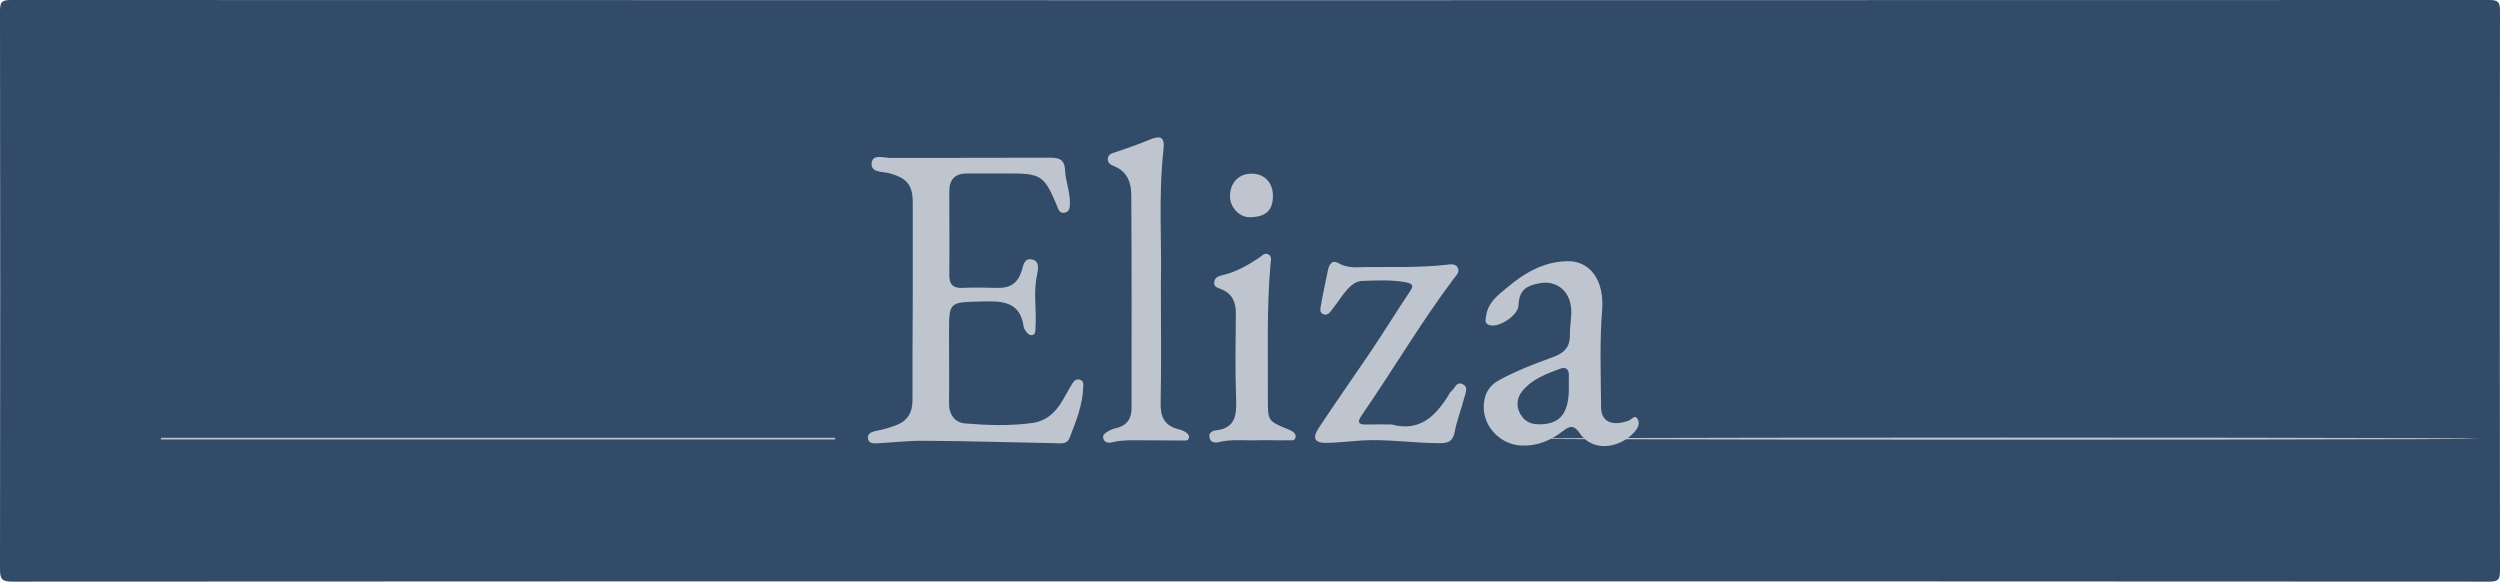
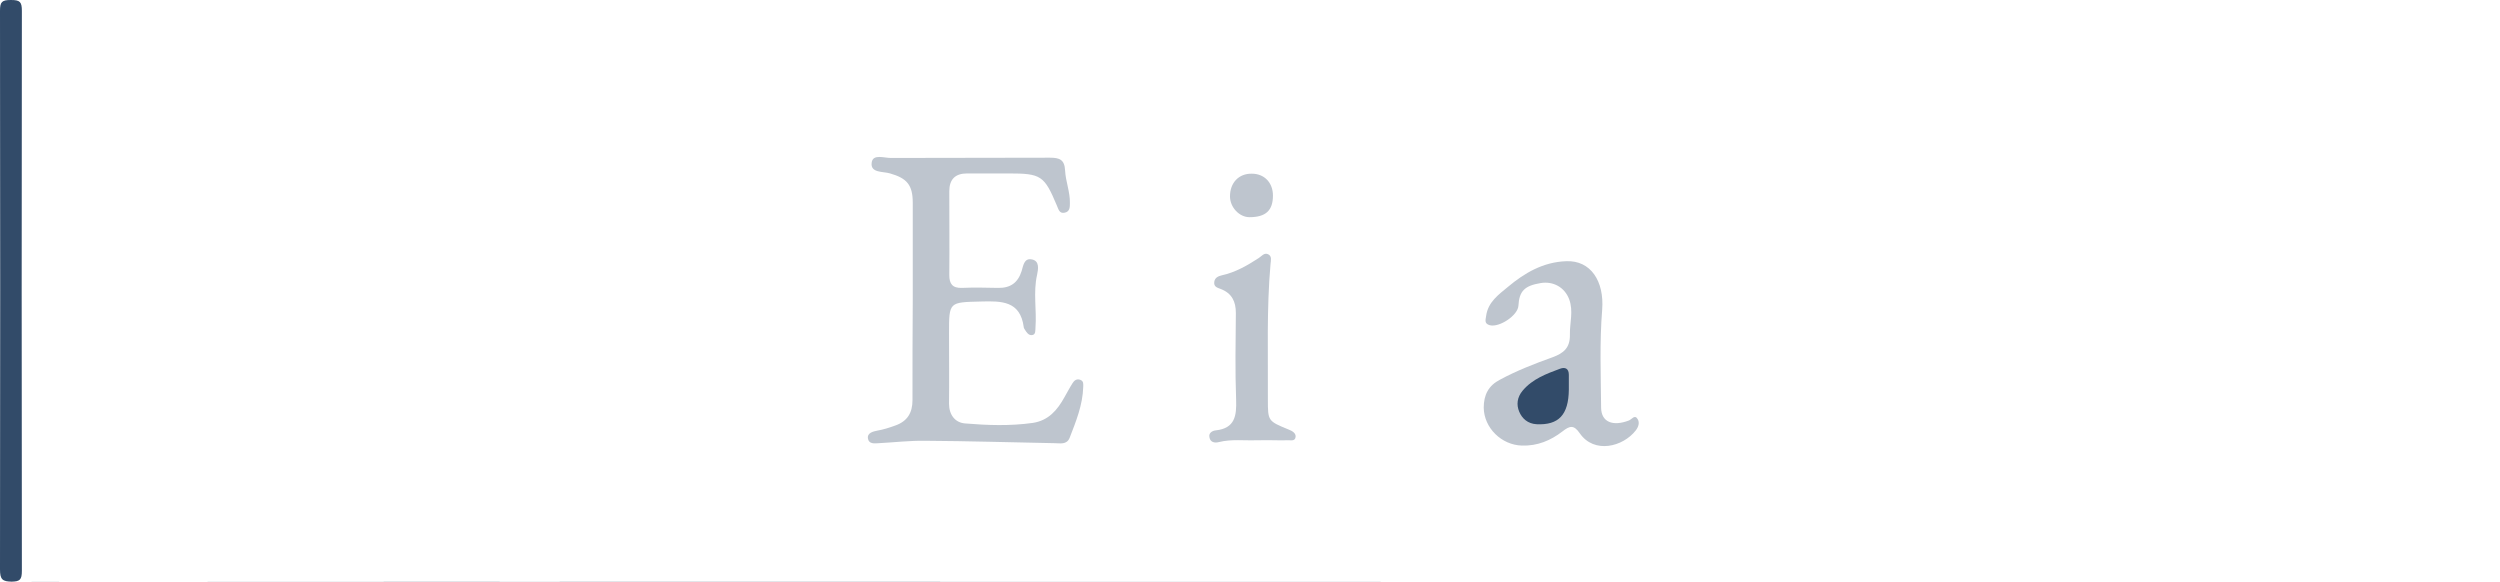
<svg xmlns="http://www.w3.org/2000/svg" version="1.1" id="Layer_1" x="0px" y="0px" viewBox="0 0 937 218" style="enable-background:new 0 0 937 218;" xml:space="preserve">
  <style type="text/css">
	.st0{fill:#324B69;}
	.st1{fill:#BEC5CE;}
	.st2{fill:#BFC6CF;}
	.st3{fill:#C0C6CF;}
</style>
-   <path class="st0" d="M468.5,217.9c-154.6,0-309.3,0-463.9,0.1c-3.7,0-4.6-0.8-4.6-4.6C0.1,143.6,0.1,73.9,0,4.1C0,0.7,0.7,0,4.1,0  c309.6,0.1,619.2,0.1,928.8,0c3.4,0,4.1,0.7,4.1,4.1c-0.1,69.9-0.1,139.9,0,209.8c0,3.4-0.7,4.1-4.1,4.1  C778.1,217.9,623.3,217.9,468.5,217.9z" />
+   <path class="st0" d="M468.5,217.9c-154.6,0-309.3,0-463.9,0.1c-3.7,0-4.6-0.8-4.6-4.6C0.1,143.6,0.1,73.9,0,4.1C0,0.7,0.7,0,4.1,0  c3.4,0,4.1,0.7,4.1,4.1c-0.1,69.9-0.1,139.9,0,209.8c0,3.4-0.7,4.1-4.1,4.1  C778.1,217.9,623.3,217.9,468.5,217.9z" />
  <path class="st1" d="M342.1,112.4c0-12.1,0-24.3,0-36.4c0-6.7-2.2-9.2-8.5-11c-2.6-0.8-7.4-0.1-6.9-4c0.4-3.5,4.8-1.7,7.4-1.8  c19.8-0.1,39.6,0,59.4-0.1c3.6,0,5.5,0.7,5.7,4.8c0.2,4.1,1.9,8.1,1.8,12.2c0,1.5,0,3.2-1.9,3.6c-2.1,0.5-2.4-1.4-3-2.7  c-4.7-11.2-5.9-12-18.1-12c-5.2,0-10.3,0-15.5,0c-4.5,0-6.7,2.2-6.7,6.7c0,10.5,0.1,21,0,31.4c0,3.3,1.2,4.9,4.7,4.8  c4.5-0.2,9-0.1,13.5,0c4.7,0.1,7.5-1.9,8.9-6.3c0.6-1.9,0.9-4.9,3.7-4.4c3.2,0.5,2.5,3.8,2.1,5.8c-1.5,6.6-0.1,13.2-0.6,19.8  c-0.1,1,0.2,2.7-1.4,2.8c-1.2,0.1-2-1.1-2.6-2.1c-0.2-0.3-0.4-0.6-0.4-0.9c-1.3-9.9-8.4-9.8-16-9.6c-12,0.3-12,0.1-12,11.8  c0,8.8,0.1,17.6,0,26.5c0,4.2,2.3,7.1,6,7.4c8.4,0.7,16.9,1,25.4-0.2c5.9-0.9,9.2-4.8,11.9-9.7c1-1.7,1.9-3.5,3-5.2  c0.6-1,1.6-1.8,3-1.2c1.2,0.5,1,1.6,1,2.6c-0.2,6.8-2.7,12.9-5.1,19.1c-1.1,2.7-3.6,2-5.7,2c-16.1-0.3-32.2-0.8-48.4-0.9  c-5.8-0.1-11.6,0.6-17.4,0.9c-1.6,0.1-3.8,0.4-4.1-1.8c-0.3-2.1,2-2.6,3.5-2.9c2.3-0.4,4.5-1.1,6.7-1.9c4.6-1.6,6.5-4.8,6.5-9.5  C342,137.3,342,124.9,342.1,112.4C342.1,112.4,342.1,112.4,342.1,112.4z" />
  <path class="st1" d="M587,97.9c9.2-0.4,14.3,7.5,13.5,18.1c-1,12.3-0.5,24.6-0.4,36.9c0.1,5.3,4.4,7,10.4,4.7  c1.1-0.4,2.2-2.4,3.3-0.5c0.8,1.3,0.3,2.9-0.7,4.2c-4.8,6.2-15.6,8.9-21,1.1c-2.2-3.2-3.7-2.9-6.5-0.7c-4.4,3.4-9.4,5.5-15.2,5.3  c-7.6-0.2-14.2-6.6-14.3-14.2c0-4.8,1.8-8.3,6.1-10.5c6.3-3.4,13-6,19.7-8.4c4.1-1.5,6.6-3.5,6.5-8.5c-0.1-4.4,1.4-8.8-0.3-13.3  c-1.7-4.4-5.9-6.8-10.7-6c-6,1-8,3-8.3,8.5c-0.2,3.6-7.1,8.2-10.7,7.3c-2.2-0.6-1.6-2-1.4-3.5c0.7-5.2,4.7-8,8.2-10.9  C571.4,102.3,578.4,98.2,587,97.9z" />
-   <path class="st1" d="M521.6,159.1c10.4,2.8,16.3-3,21.2-10.8c0.4-0.6,0.6-1.3,1.1-1.6c1.3-1,1.9-3.7,4.1-2.8  c2.6,1.1,1.2,3.4,0.8,5.2c-1.1,4.3-2.8,8.5-3.6,12.9c-0.7,3.5-2.5,4.1-5.6,4.1c-9.8,0-19.6-1.6-29.4-1c-4.3,0.3-8.6,0.8-12.9,0.9  c-4.5,0.1-5.6-1.7-3.1-5.5c6.4-9.7,13.1-19.2,19.6-28.8c4.9-7.3,9.5-14.8,14.4-22.1c1.4-2.1,2-3.1-1.3-3.8c-5.5-1-11-0.7-16.4-0.5  c-3.1,0.1-5.2,2.7-7.1,5.1c-1.5,2-2.9,4.1-4.4,6c-0.7,0.9-1.6,1.9-2.9,1.4c-1.5-0.5-1.3-1.8-1.1-2.9c0.8-4.6,1.8-9.1,2.7-13.6  c0.5-2.2,1.5-4.1,4.1-2.6c3.1,1.8,6.4,1.5,9.7,1.4c10.3-0.1,20.6,0.3,30.9-0.9c1.5-0.2,3.2-0.4,4,1.2c0.8,1.6-0.6,2.8-1.5,4  c-12.4,16.5-22.8,34.3-34.5,51.2c-2.1,3.1-0.9,3.6,2.1,3.5C515.6,159,518.6,159.1,521.6,159.1z" />
-   <path class="st1" d="M435.1,106.5c0,16.9,0.2,30.7-0.1,44.5c-0.1,5.4,1.5,8.6,6.8,9.9c0.8,0.2,1.6,0.5,2.3,0.9  c0.8,0.5,1.8,1.2,1.5,2.3c-0.3,1.3-1.6,1-2.5,1c-6,0-12-0.1-18-0.1c-2.8,0-5.6,0.1-8.4,0.8c-1.3,0.3-2.8,0.1-3.2-1.5  c-0.4-1.4,0.9-2.1,1.9-2.7c1-0.6,2.1-1,3.2-1.2c3.8-1,5.5-3.5,5.5-7.3c0-26.6,0.1-53.3-0.1-79.9c0-4.6-1.4-8.9-6.4-10.9  c-1.3-0.5-2.5-1.2-2.4-2.8c0.1-1.6,1.4-2,2.7-2.4c4.4-1.5,8.8-3,13.1-4.8c3.7-1.5,5.6-1.2,5.1,3.5  C434.1,73.6,435.5,91.6,435.1,106.5z" />
  <path class="st1" d="M471.2,165c-4.8,0.2-9.6-0.5-14.4,0.7c-1.5,0.4-3.2,0.1-3.5-1.8c-0.4-1.7,1.2-2.5,2.4-2.6  c7.2-0.8,7.8-5.5,7.6-11.5c-0.4-10.8-0.2-21.6-0.1-32.5c0-4.3-1.5-7.4-5.7-9c-1.3-0.5-2.6-0.8-2.4-2.6c0.2-1.7,1.6-2.2,2.8-2.5  c5.1-1.1,9.6-3.7,13.9-6.5c1.1-0.7,2-2.1,3.5-1.4c1.5,0.7,1,2.4,0.9,3.6c-1.5,16.9-0.9,33.9-1,50.8c0,8.1,0,8.1,7.8,11.3  c1.3,0.5,2.7,1.3,2.6,2.7c-0.2,1.9-2,1.2-3.3,1.3c-1.8,0.1-3.7,0-5.5,0C474.9,165,473,165,471.2,165z" />
-   <path class="st2" d="M60.4,164.1c84.2,0,168.4,0,252.6,0c0,0.2,0,0.4,0,0.6c-84.3,0-168.5,0-252.8,0  C60.3,164.5,60.4,164.3,60.4,164.1z" />
-   <ellipse class="st3" cx="750.4" cy="164.4" rx="178.8" ry="0.4" />
  <path class="st1" d="M477.1,73.3c0,5.6-2.7,8.1-8.8,8.1c-3.8,0-7.3-3.7-7.3-7.8c0-5.1,3.3-8.6,8.2-8.5  C473.9,65.1,477.1,68.5,477.1,73.3z" />
  <path class="st0" d="M588,146c-0.1,9.5-3.8,13.4-12.1,13c-3.3-0.2-5.4-2.1-6.5-4.7c-1.1-2.6-0.8-5.4,1.3-7.9c3.7-4.4,8.9-6.3,14-8.2  c1.9-0.7,3.3-0.1,3.3,2.3C588,142.3,588,144.2,588,146z" />
</svg>